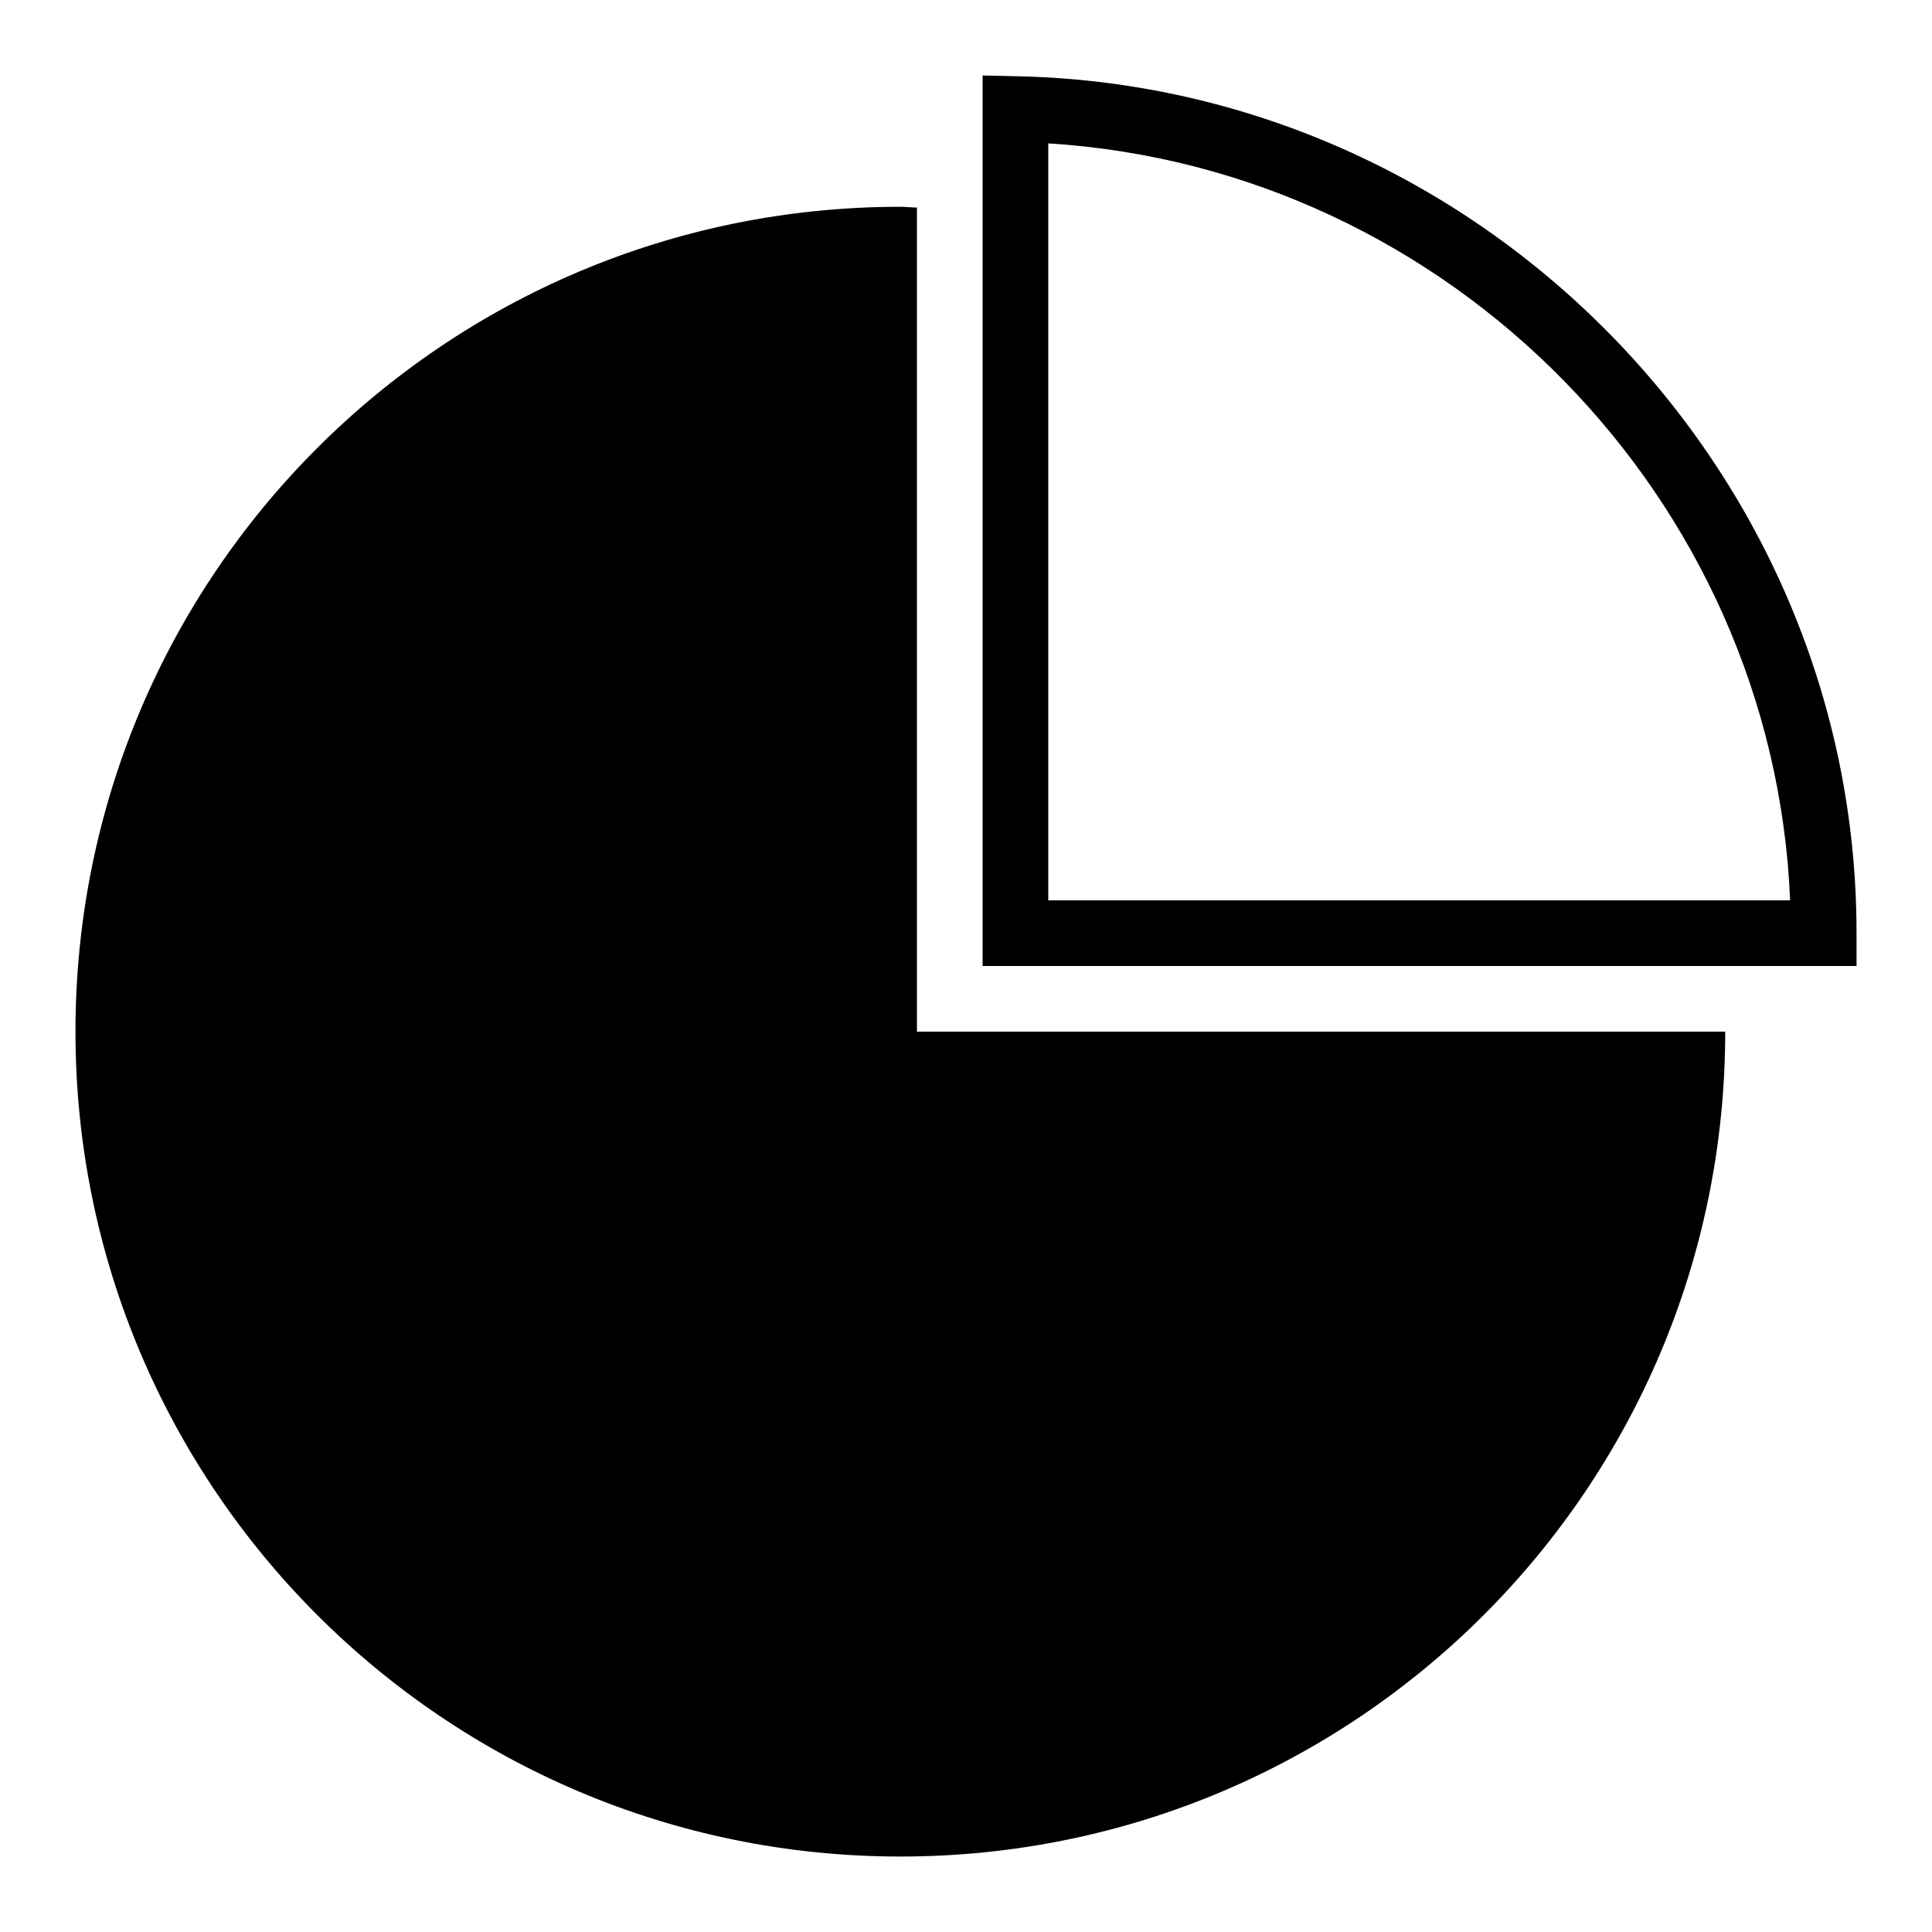
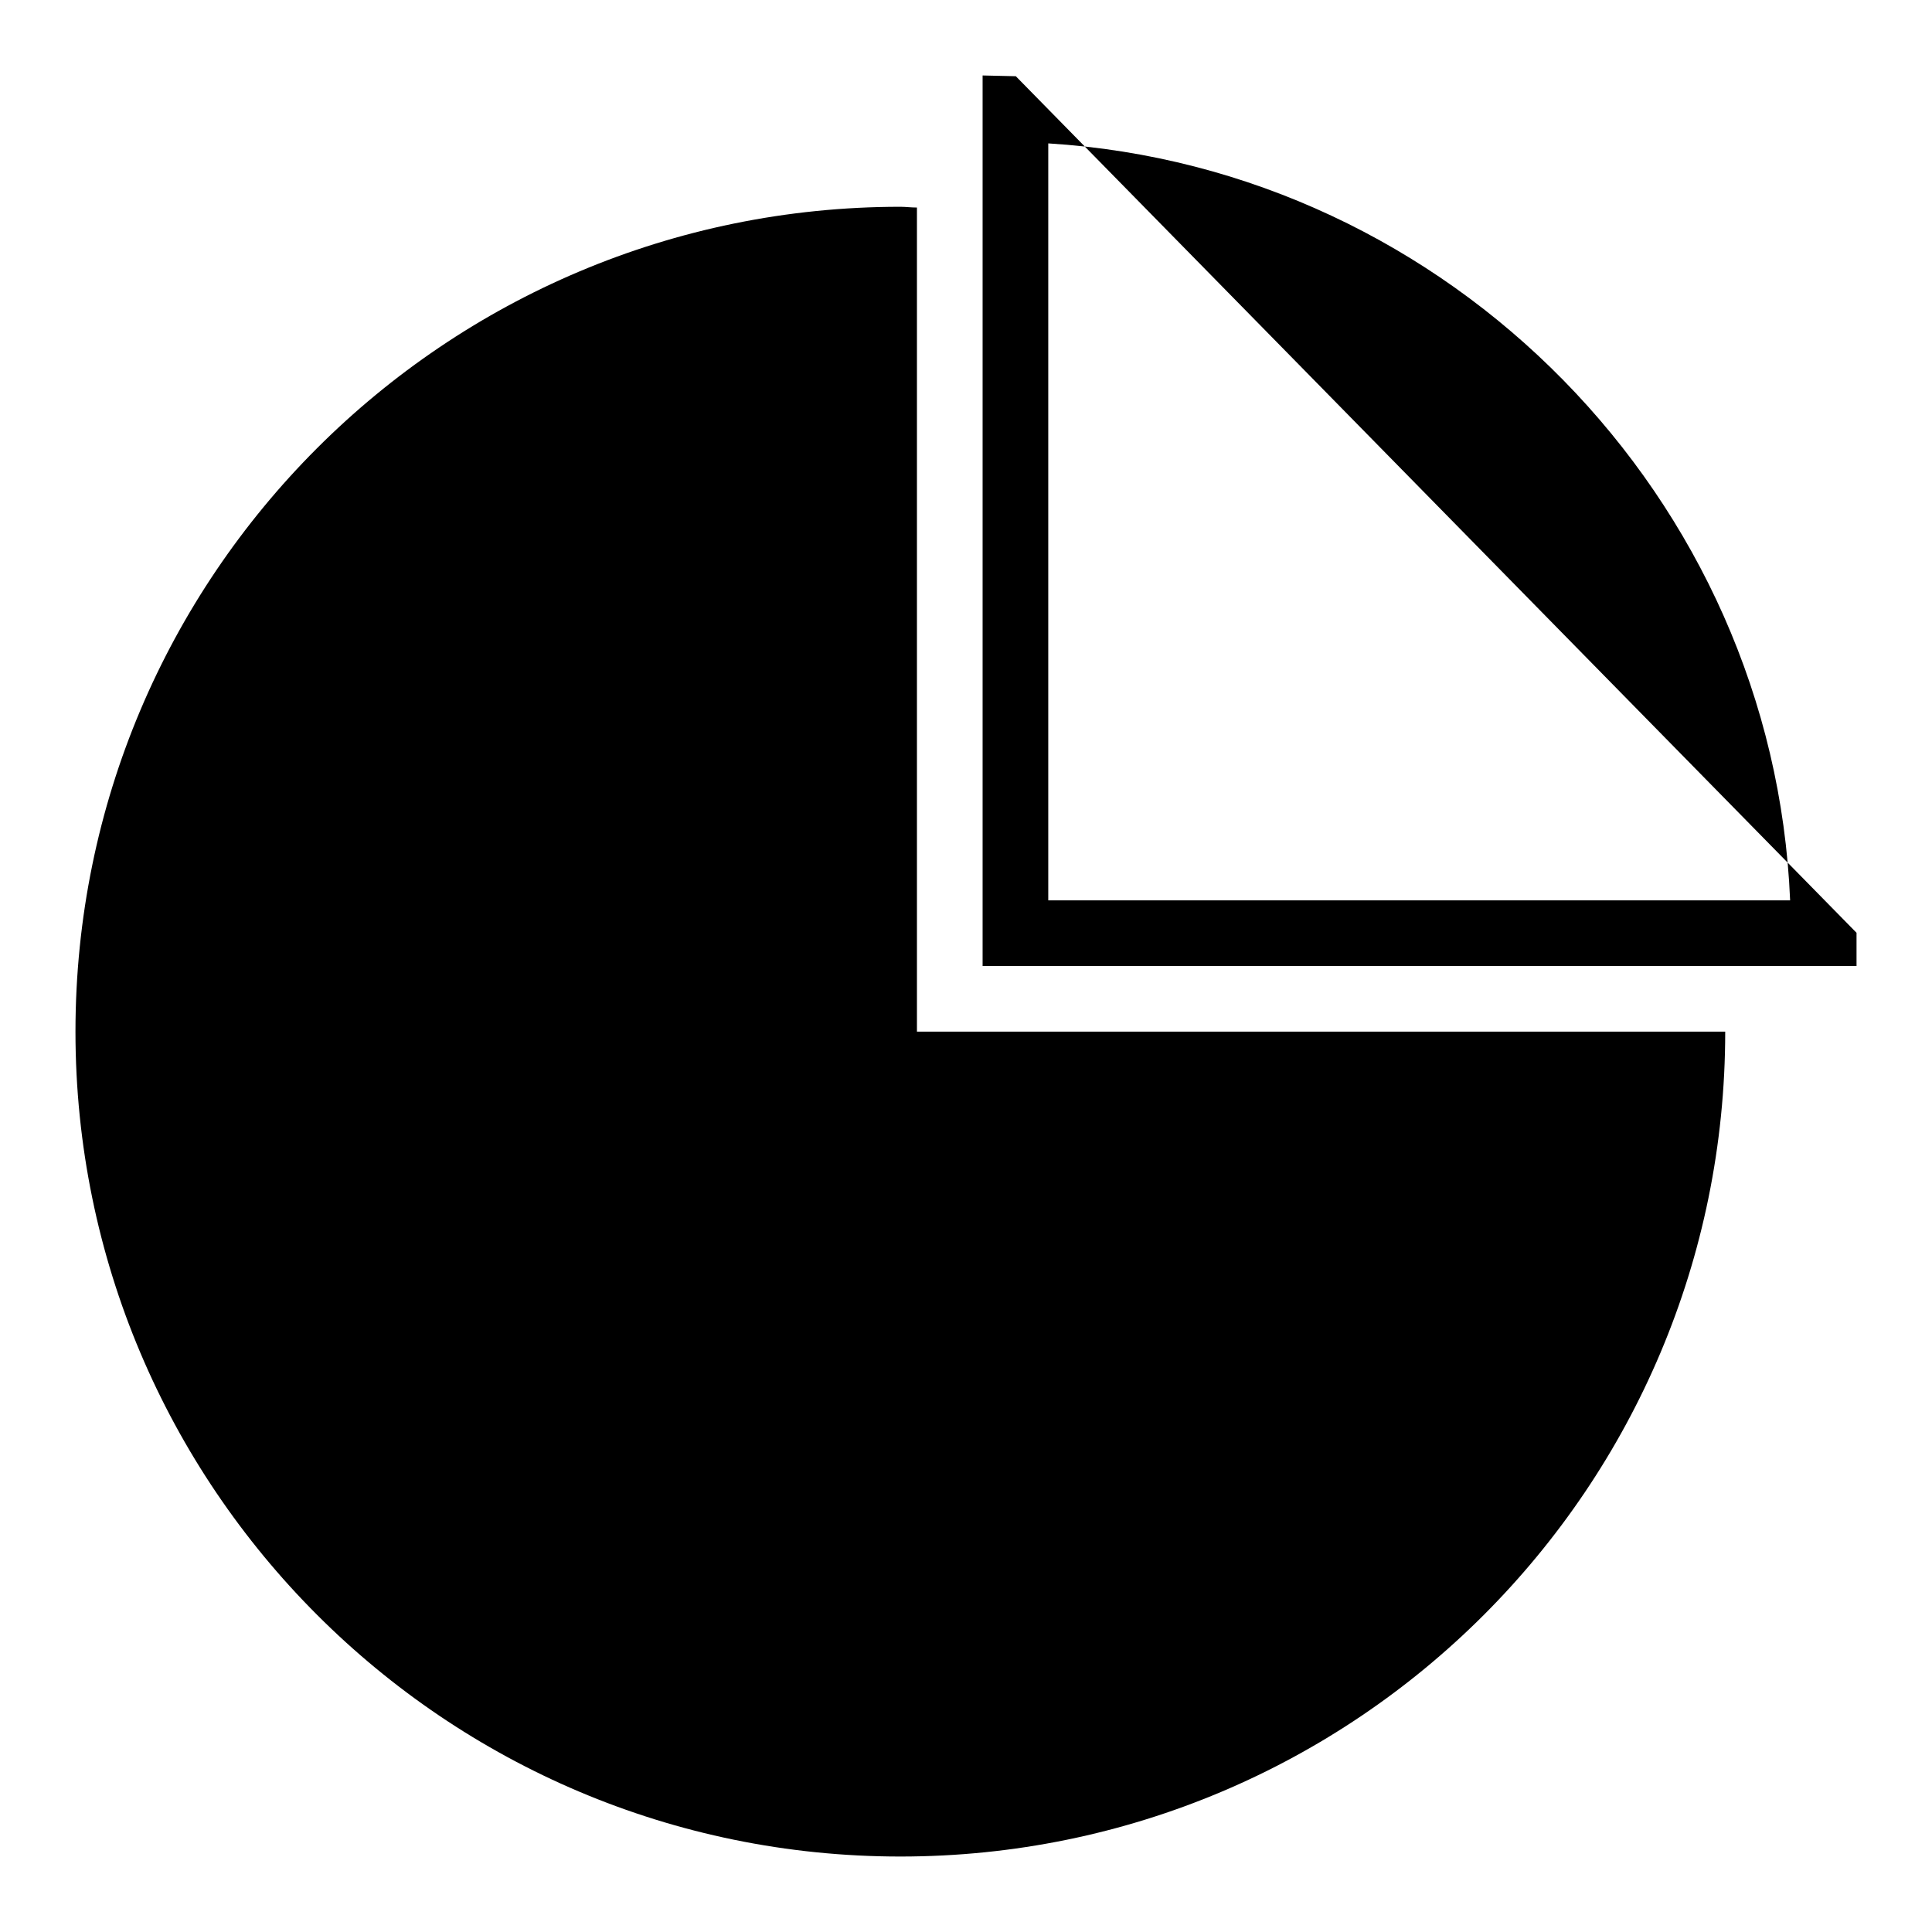
<svg xmlns="http://www.w3.org/2000/svg" version="1.1" x="0px" y="0px" viewBox="0 0 256 256" enable-background="new 0 0 256 256" xml:space="preserve">
  <g>
    <g>
      <g>
-         <path fill="#000000" d="M121.5,136.7h107.1c0,60.4-48.9,109.3-109.3,109.3C58.9,246,10,197,10,136.7C10,76.3,58.9,27.4,119.3,27.4c0.7,0,1.4,0.1,2.2,0.1V136.7z M246,123.6v4.4H130.2V10l4.4,0.1C196,11.3,246,62.2,246,123.6z M237.2,119.3C235,66,192.1,22.3,138.9,19v100.3H237.2z" />
+         <path fill="#000000" d="M121.5,136.7h107.1c0,60.4-48.9,109.3-109.3,109.3C58.9,246,10,197,10,136.7C10,76.3,58.9,27.4,119.3,27.4c0.7,0,1.4,0.1,2.2,0.1V136.7z M246,123.6v4.4H130.2V10l4.4,0.1z M237.2,119.3C235,66,192.1,22.3,138.9,19v100.3H237.2z" />
      </g>
      <g />
      <g />
      <g />
      <g />
      <g />
      <g />
      <g />
      <g />
      <g />
      <g />
      <g />
      <g />
      <g />
      <g />
      <g />
    </g>
  </g>
</svg>